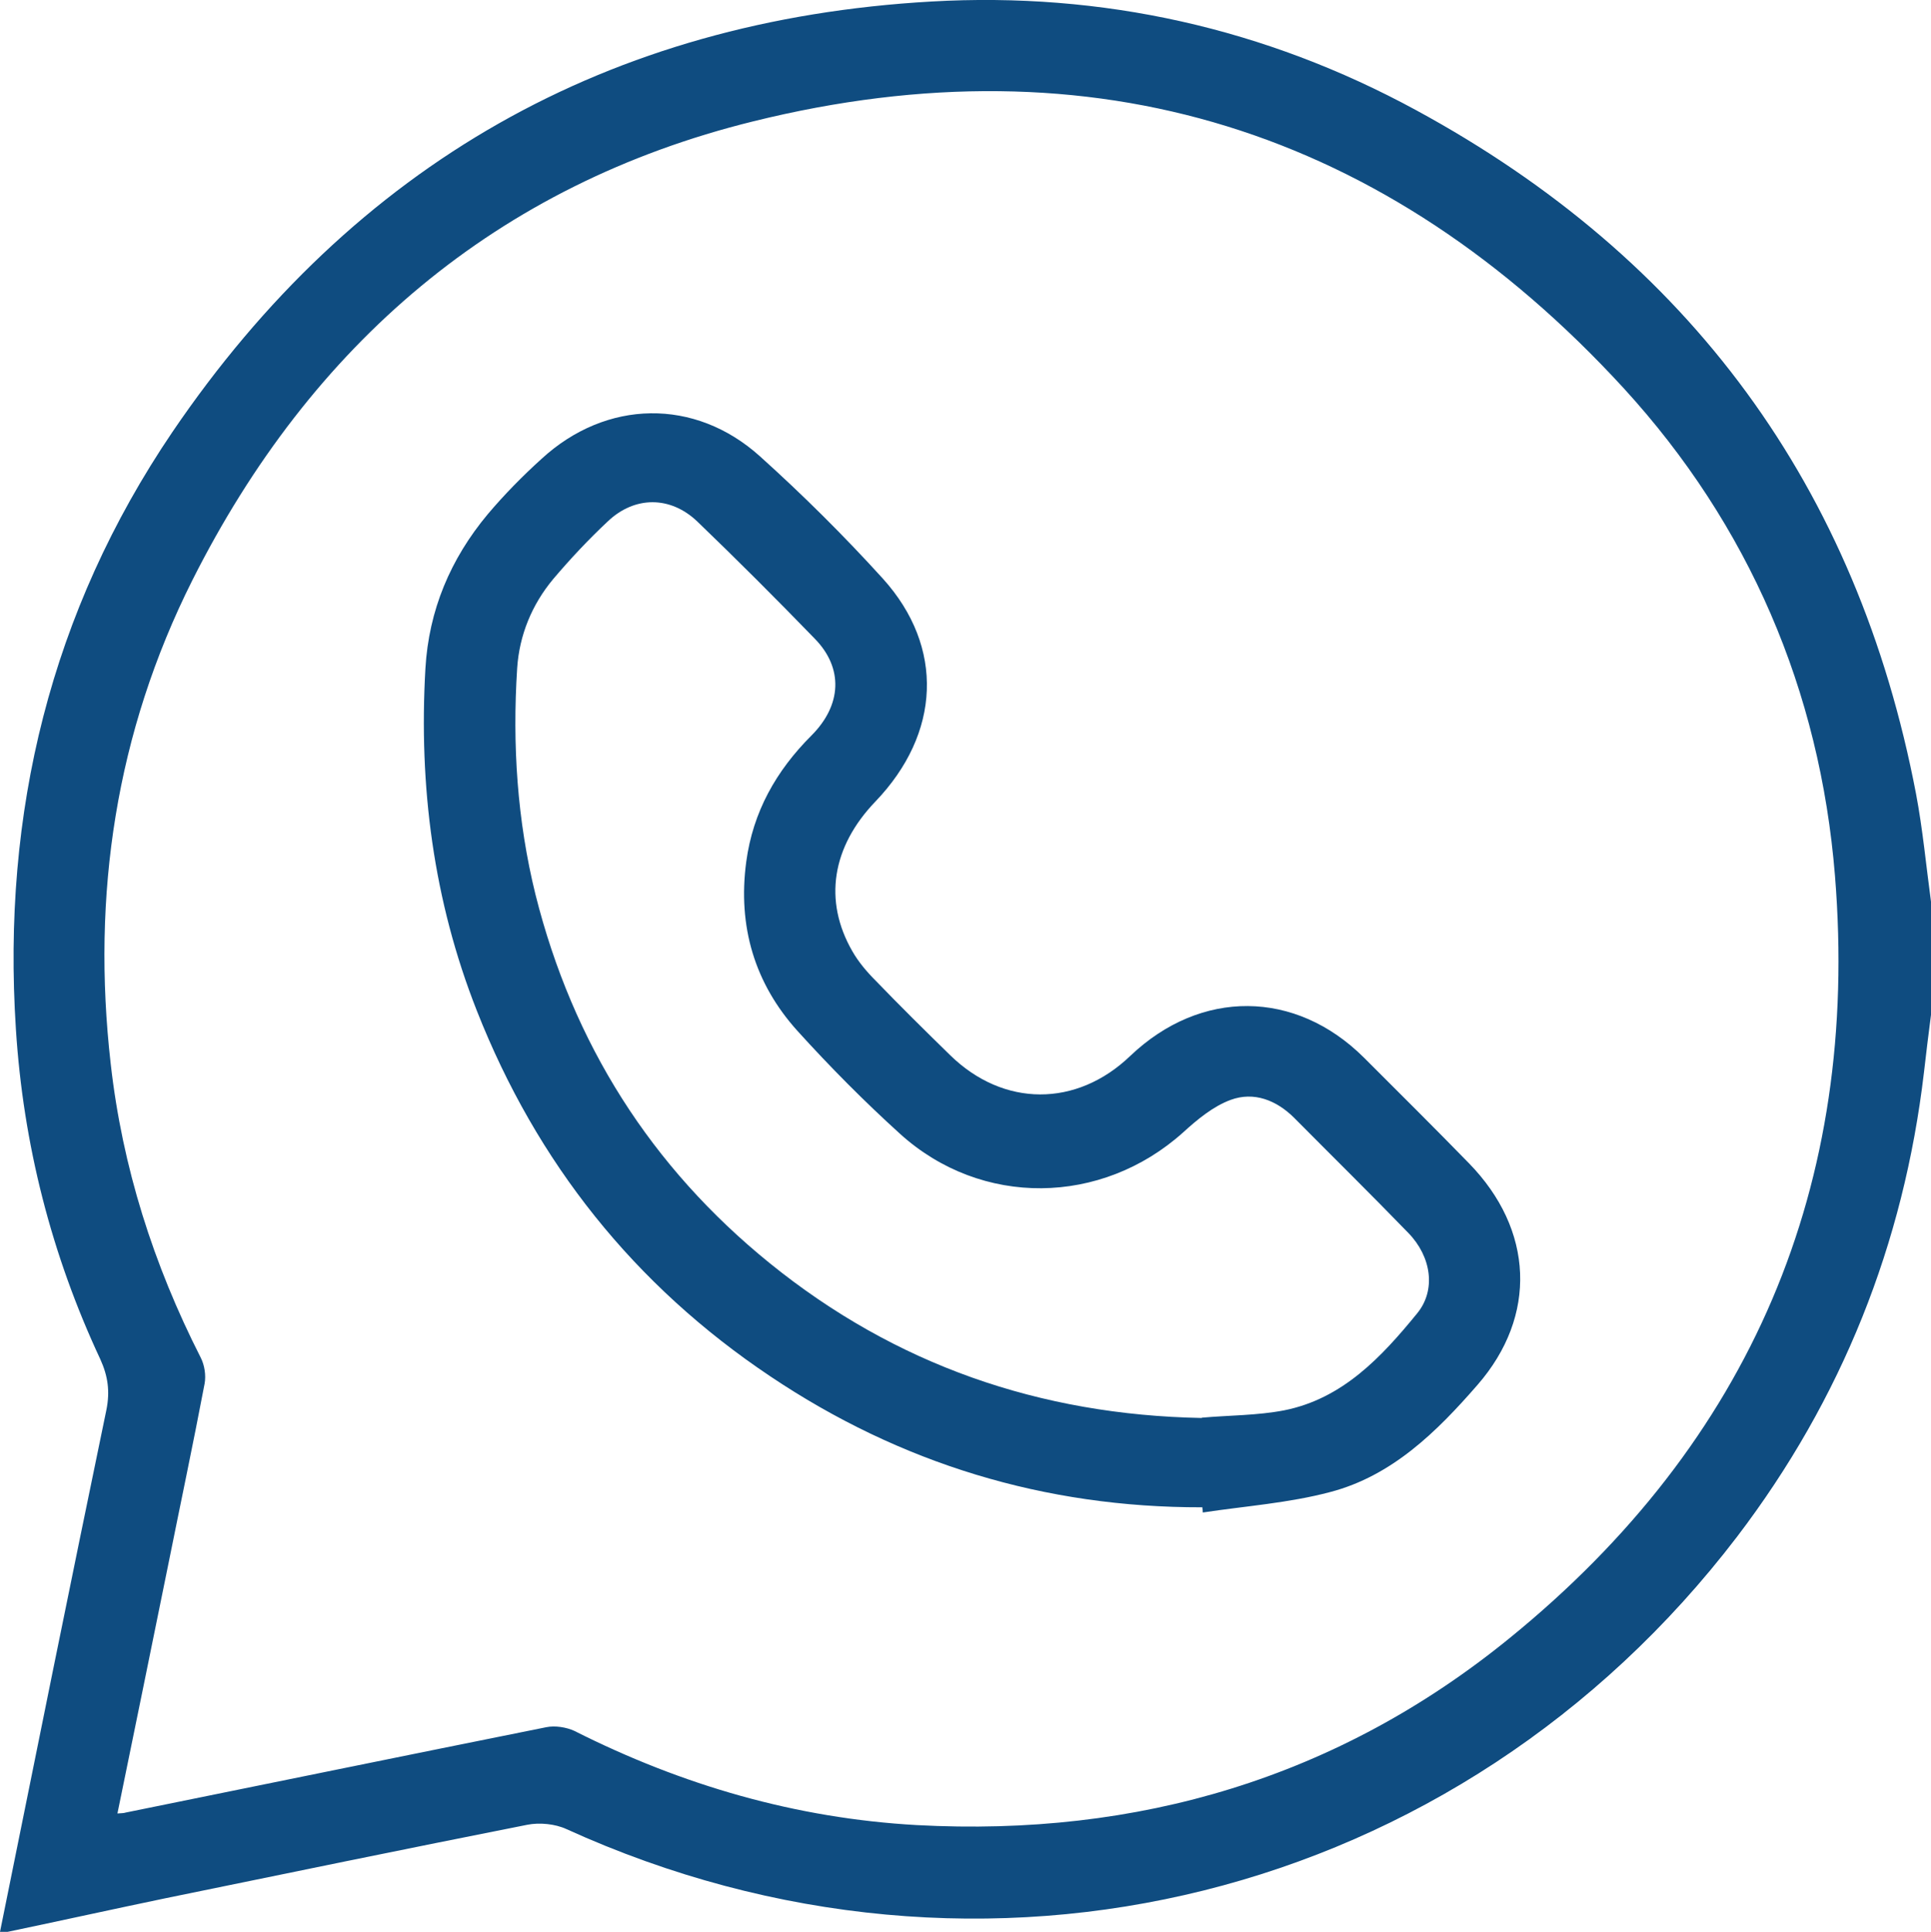
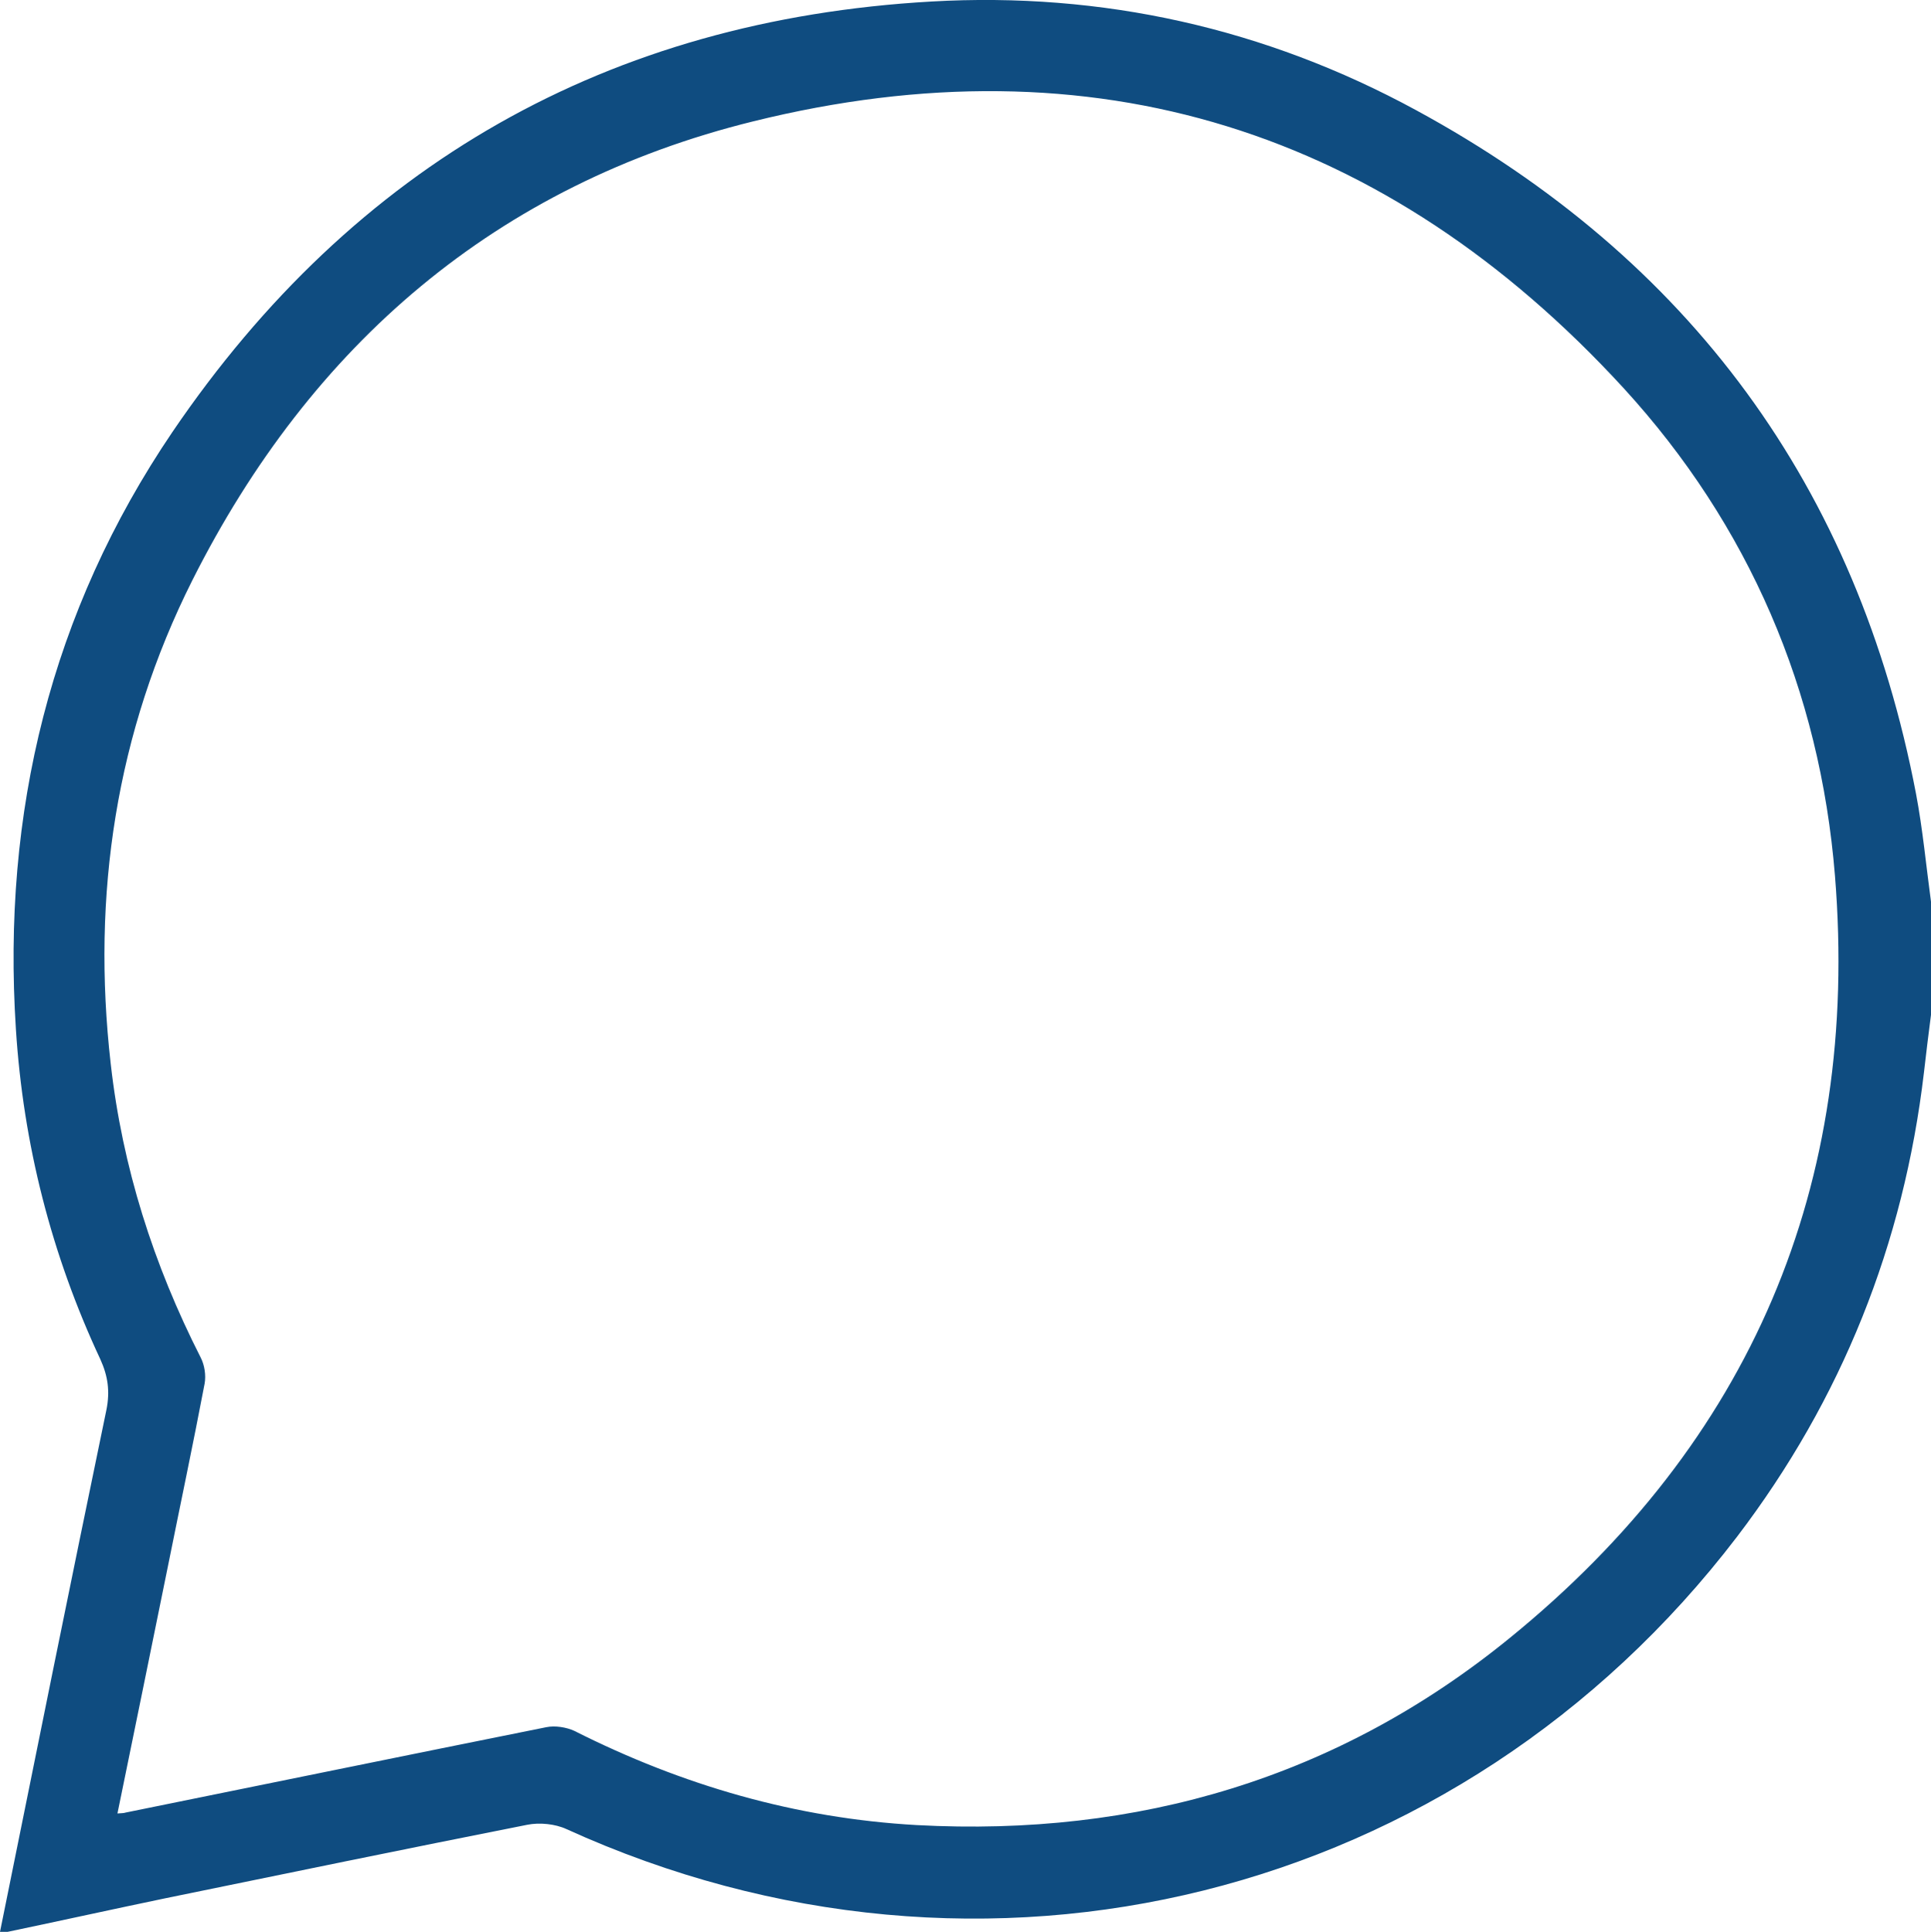
<svg xmlns="http://www.w3.org/2000/svg" id="Capa_2" data-name="Capa 2" viewBox="0 0 63.14 63.16">
  <defs>
    <style>
      .cls-1 {
        fill: #0f4c80;
        stroke-width: 0px;
      }
    </style>
  </defs>
  <g id="Capa_1-2" data-name="Capa 1">
    <g>
      <path class="cls-1" d="M63.14,29.48v3.7c-.08.63-.16,1.25-.23,1.88-.66,5.61-2.69,10.69-6.11,15.18-9.09,11.9-24.66,15.76-38.28,9.56-.37-.17-.88-.22-1.28-.14-3.94.78-7.88,1.59-11.82,2.4-1.73.36-3.45.74-5.17,1.1h-.25c1.15-5.69,2.3-11.38,3.48-17.07.12-.6.05-1.1-.2-1.65-1.6-3.42-2.52-7.03-2.76-10.79C.06,26.57,1.66,19.99,5.64,14.12,11.58,5.38,19.9.65,30.45.05c5.59-.32,10.92.87,15.85,3.55,8.95,4.86,14.43,12.32,16.35,22.35.22,1.16.33,2.35.49,3.53ZM3.84,59.29c.15-.01.21-.01.27-.03,4.58-.93,9.17-1.87,13.75-2.79.29-.06.66,0,.92.12,3.53,1.78,7.25,2.86,11.2,3.08,7.22.39,13.77-1.54,19.39-6.12,7.88-6.41,11.45-14.8,10.63-24.92-.49-6.05-2.81-11.46-6.91-15.94C45.34,4.25,35.75,1.21,24.62,3.97c-8.38,2.07-14.45,7.29-18.33,15-2.5,4.98-3.3,10.29-2.67,15.81.38,3.38,1.4,6.57,2.94,9.6.13.25.18.59.13.86-.38,2-.8,3.98-1.2,5.97-.54,2.67-1.09,5.34-1.65,8.08Z" />
-       <path class="cls-1" d="M39.3,49.28c-5.14.01-9.86-1.43-14.11-4.28-4.44-2.97-7.64-6.98-9.6-11.96-1.42-3.6-1.9-7.34-1.68-11.18.11-1.91.82-3.59,2.04-5.05.54-.64,1.14-1.25,1.76-1.81,2.11-1.94,5.01-2,7.14-.08,1.4,1.26,2.75,2.6,4.02,4,2.02,2.24,1.89,5.06-.25,7.29-1.42,1.48-1.7,3.24-.75,4.89.2.35.47.67.76.96.8.83,1.62,1.64,2.44,2.44,1.74,1.7,4.13,1.71,5.89.02,2.3-2.19,5.4-2.17,7.64.06,1.15,1.15,2.3,2.29,3.43,3.45,2.12,2.17,2.25,4.99.28,7.25-1.33,1.53-2.79,2.97-4.81,3.5-1.35.36-2.78.46-4.17.67,0-.06-.01-.12-.02-.18ZM39.3,46.35c.9-.08,1.81-.07,2.69-.24,1.91-.38,3.18-1.74,4.34-3.16.64-.77.47-1.87-.28-2.64-1.23-1.27-2.49-2.51-3.73-3.76-.58-.58-1.32-.87-2.08-.59-.57.21-1.09.64-1.55,1.06-2.67,2.4-6.6,2.46-9.26.05-1.17-1.06-2.29-2.19-3.35-3.36-1.41-1.56-1.96-3.43-1.68-5.53.22-1.64.98-2.98,2.13-4.13,1-1,1.05-2.21.11-3.17-1.26-1.3-2.54-2.58-3.84-3.83-.88-.84-2.05-.84-2.93,0-.63.59-1.22,1.22-1.78,1.88-.7.84-1.11,1.84-1.18,2.92-.16,2.49,0,4.97.6,7.4,1.22,4.86,3.77,8.9,7.66,12.05,4.1,3.32,8.83,4.96,14.12,5.06Z" />
    </g>
  </g>
</svg>